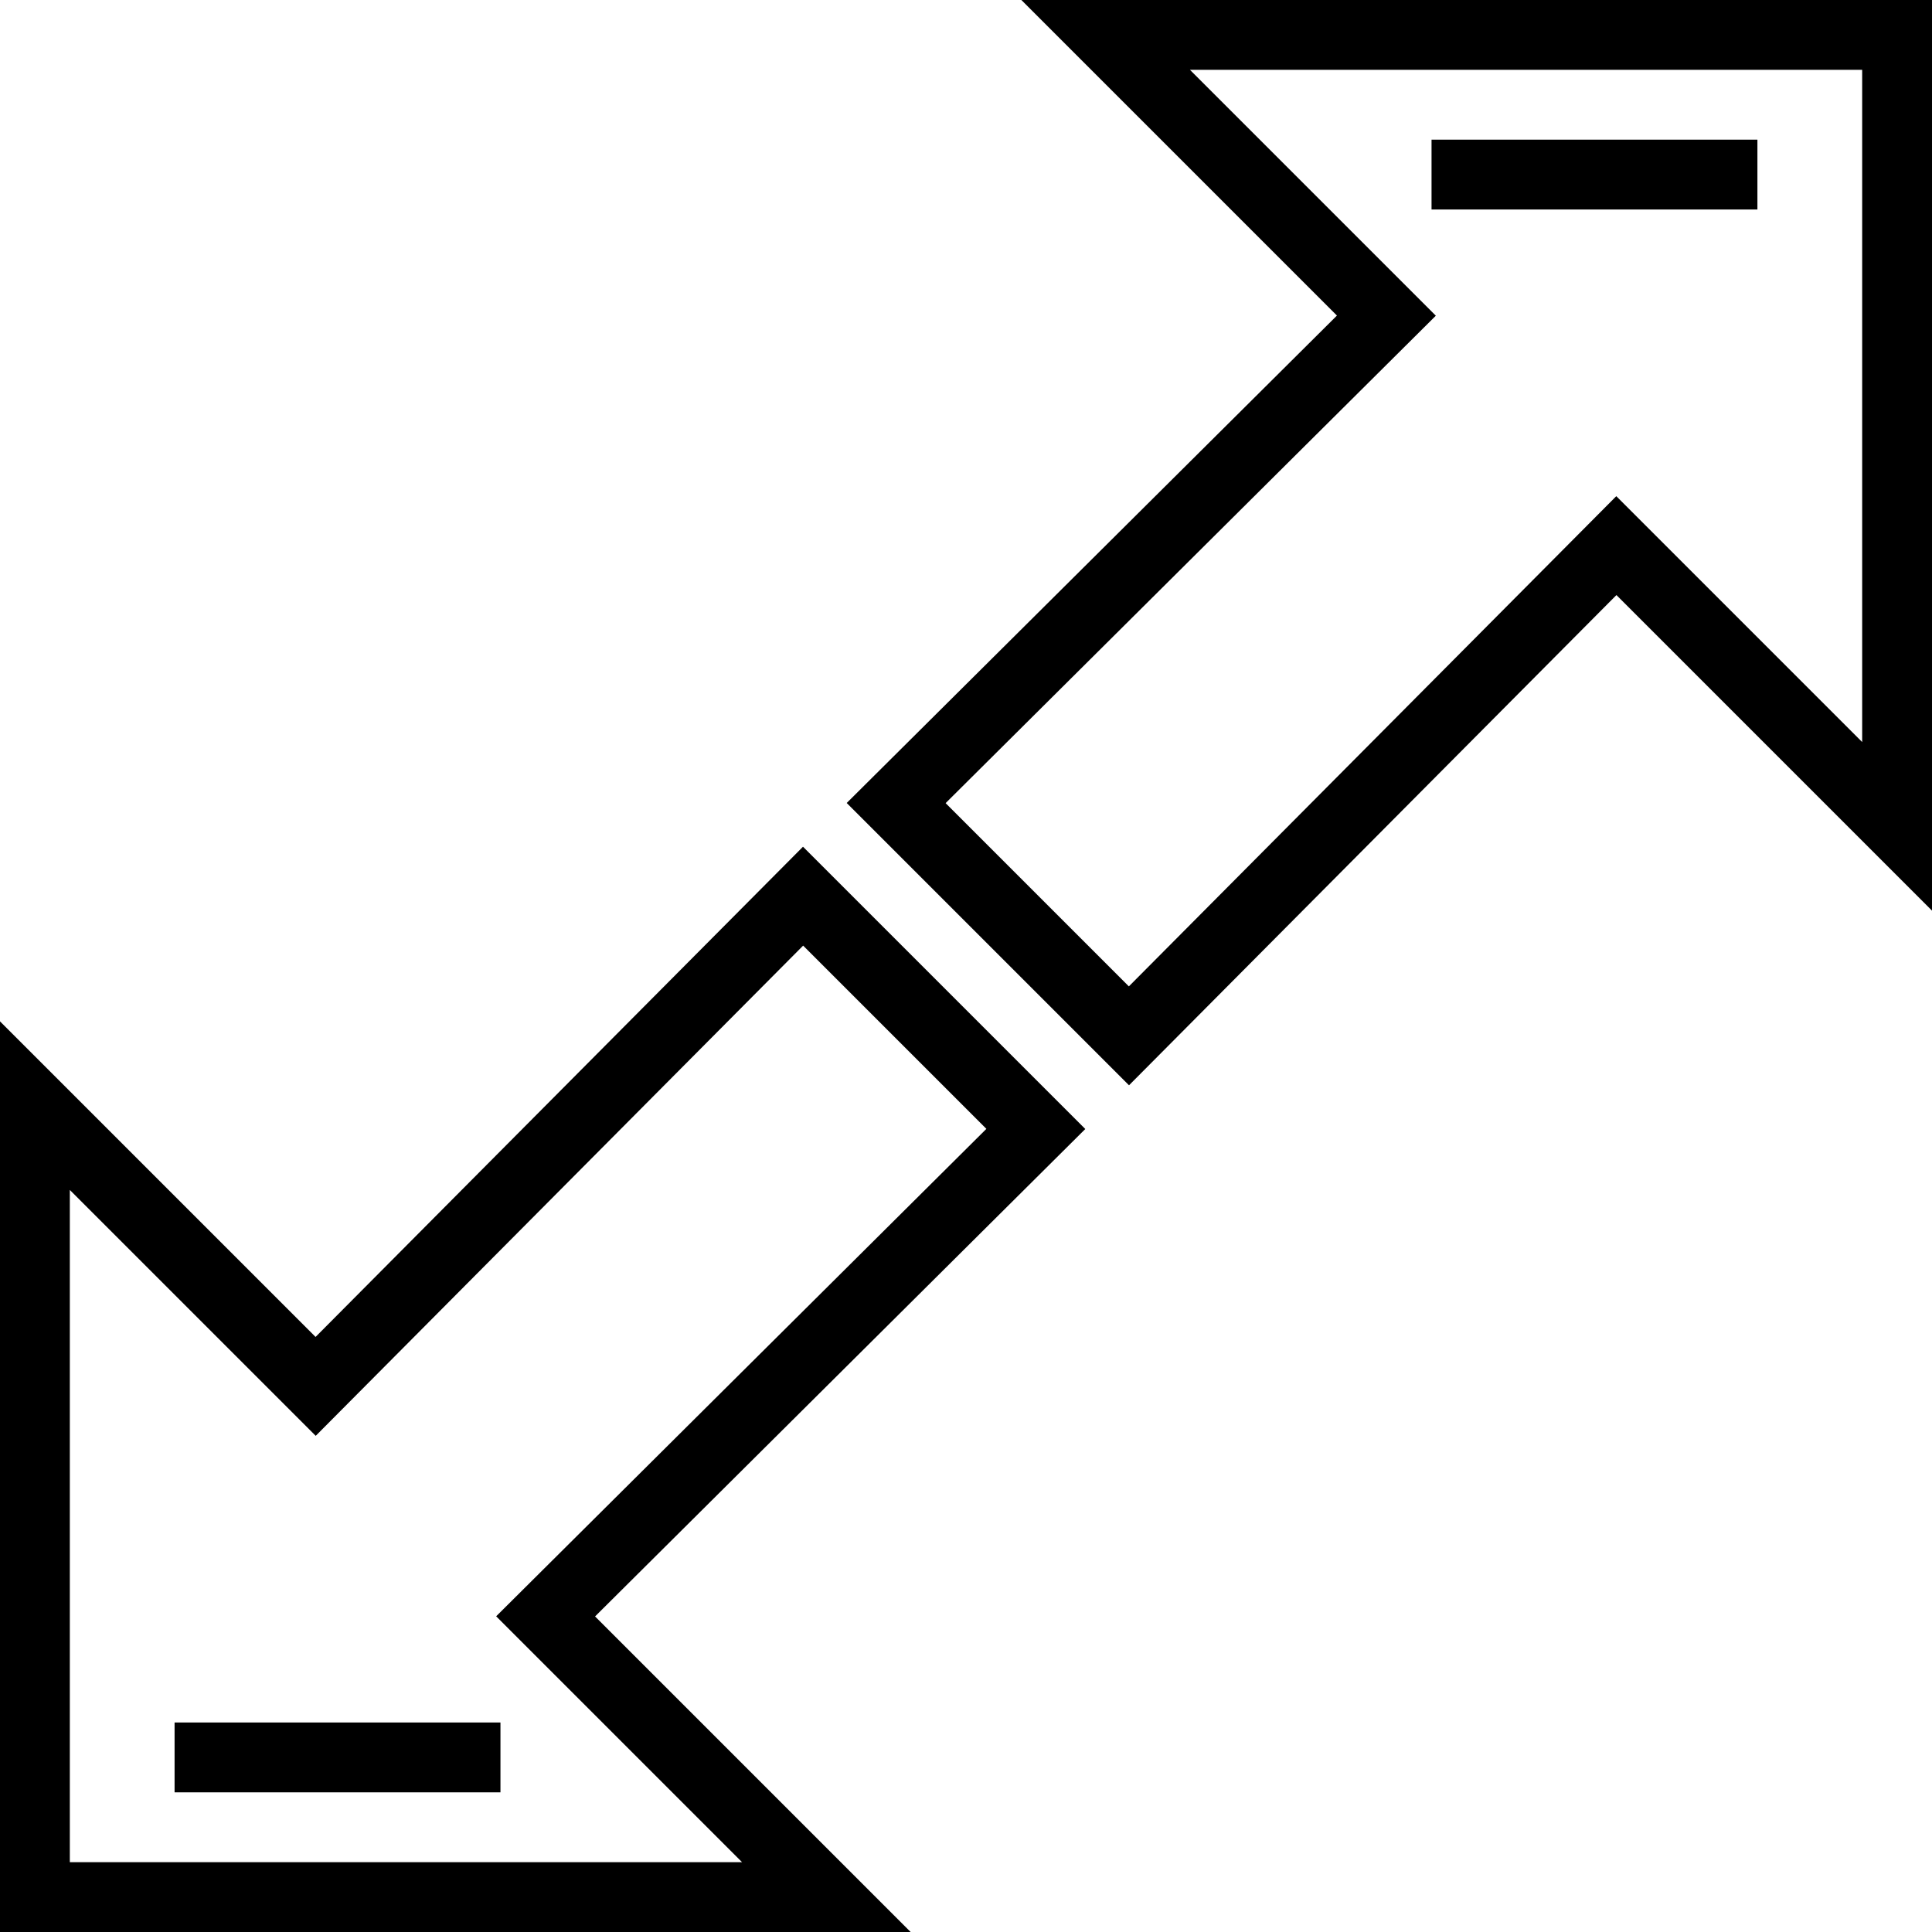
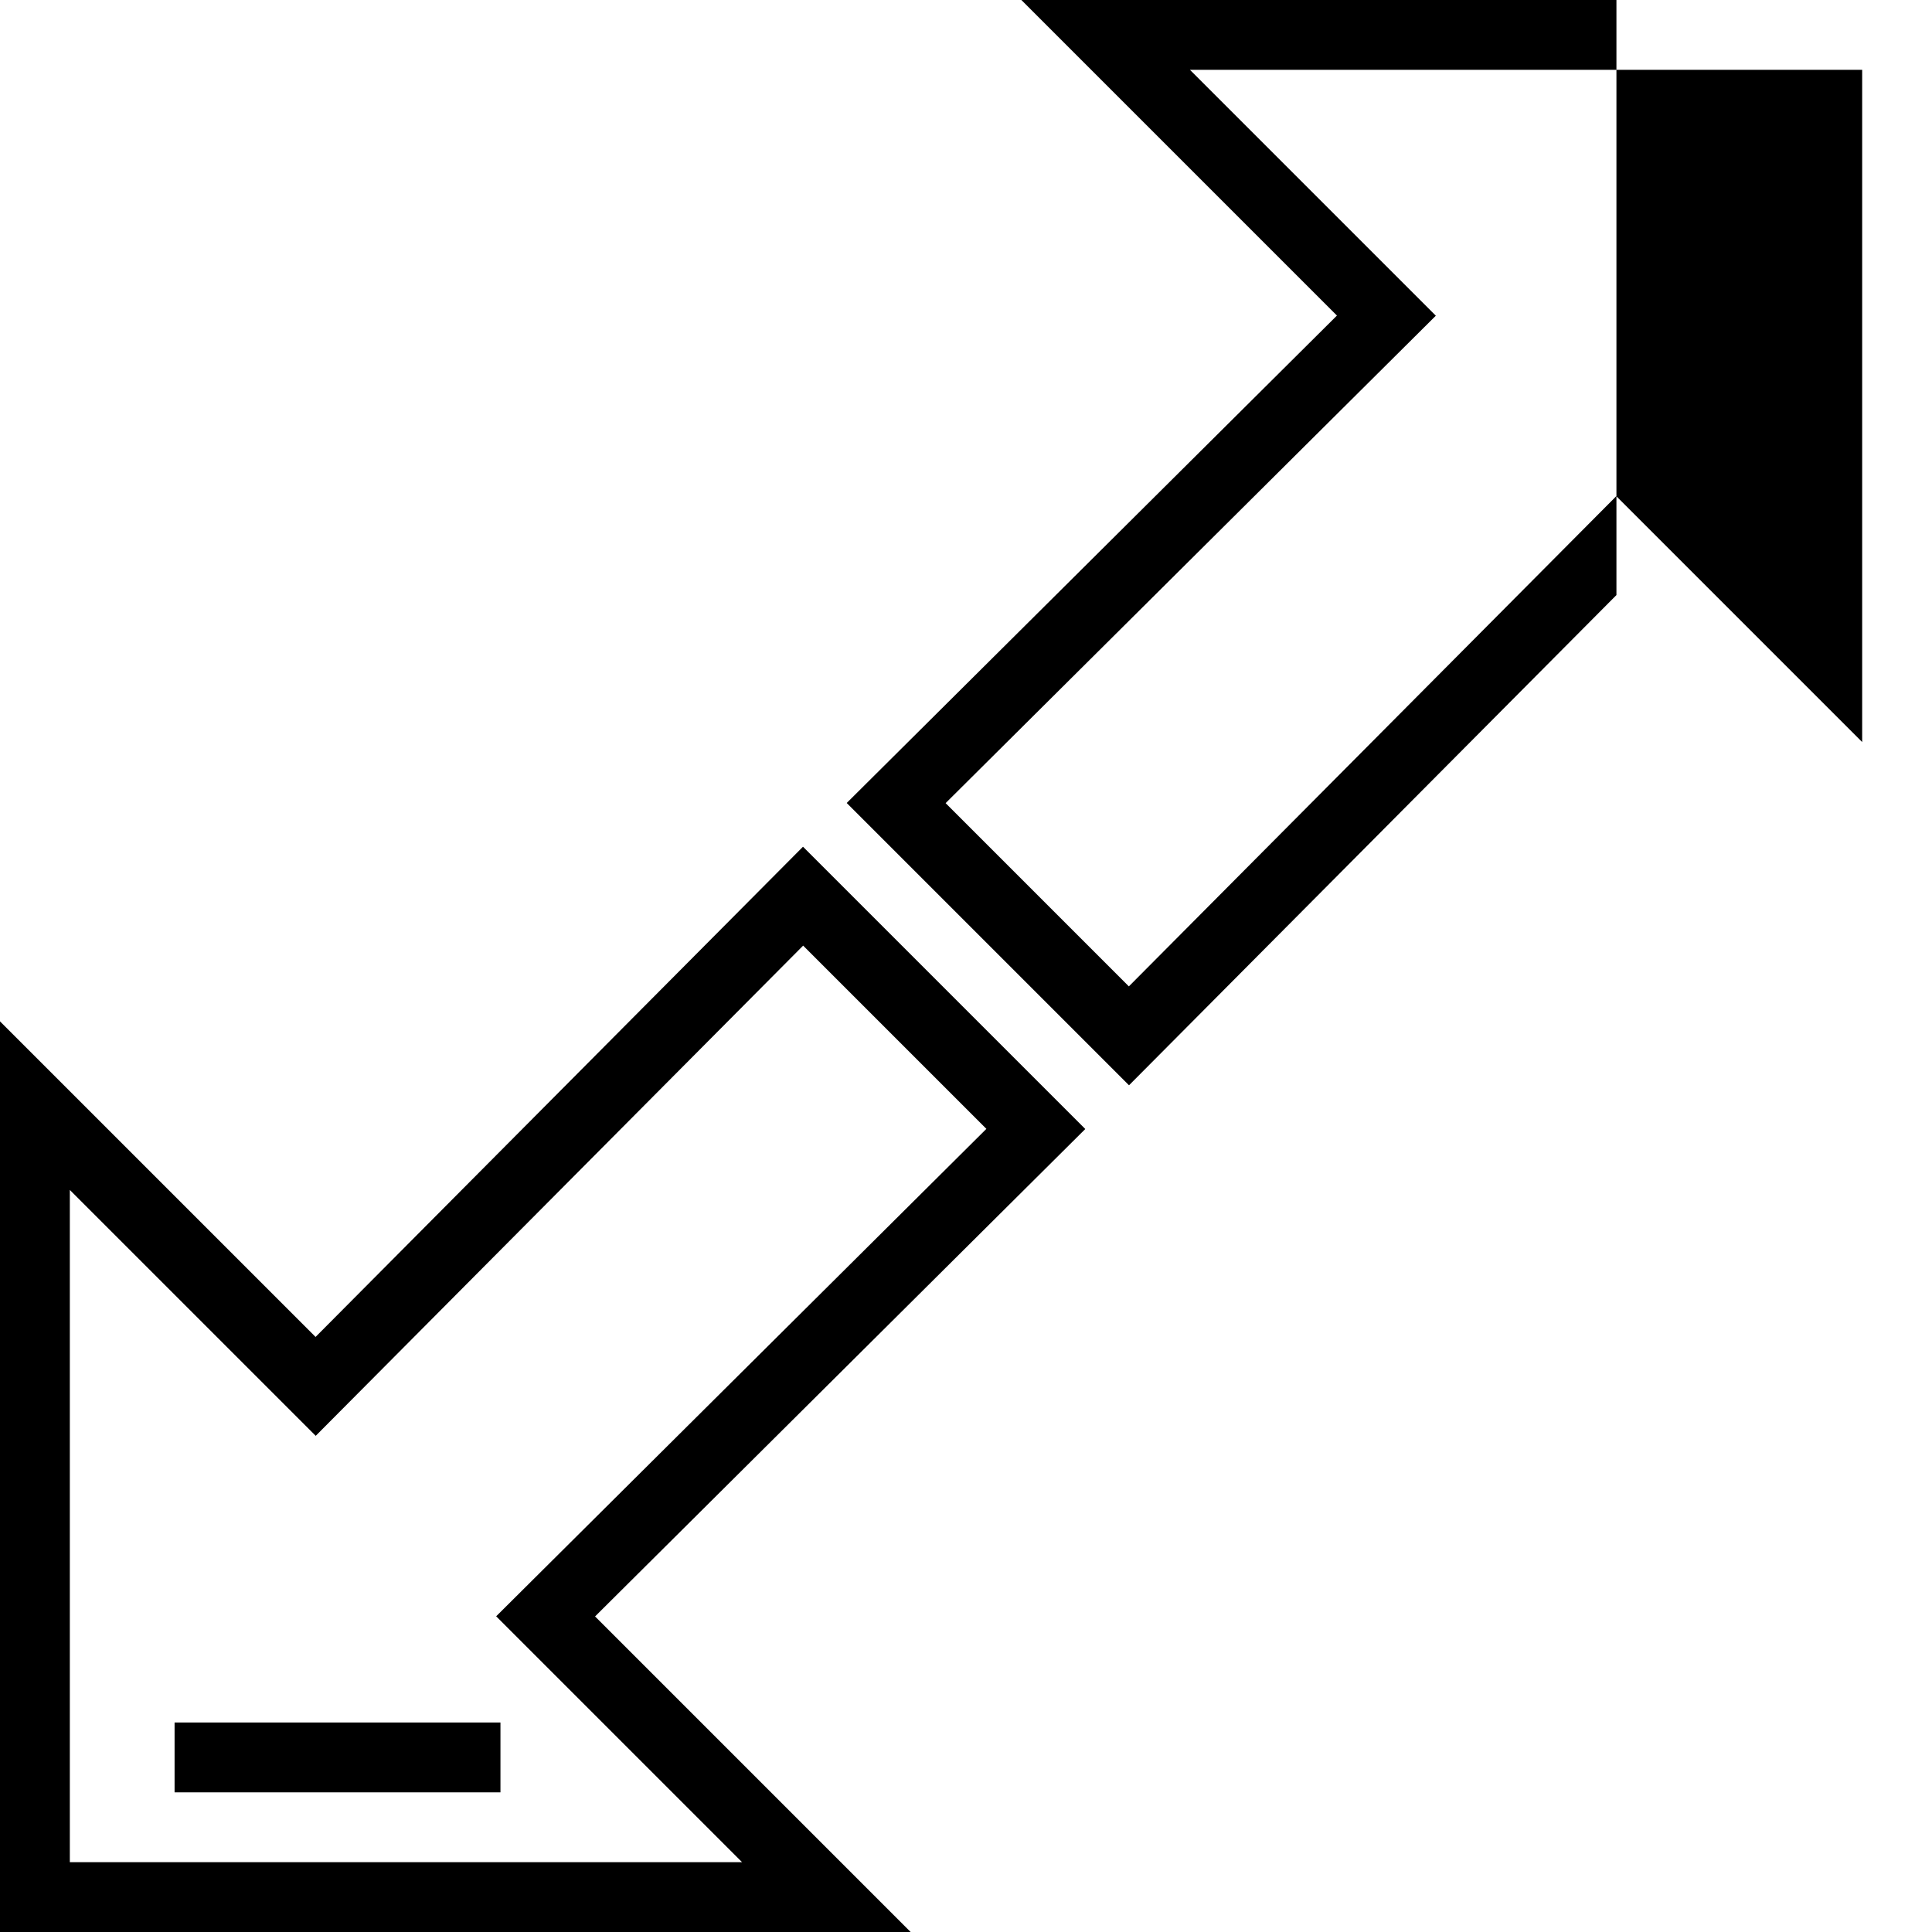
<svg xmlns="http://www.w3.org/2000/svg" fill="#000000" version="1.1" id="Layer_1" viewBox="0 0 512 512" xml:space="preserve">
  <g>
    <g>
-       <path d="M270.674,0l83.628,83.629L224.389,212.801l74.811,74.81l129.172-129.914L512,241.326V0H270.674z M493.494,196.65    l-65.161-65.161L299.161,261.401l-48.562-48.564L380.51,83.666l-65.16-65.16h178.144V196.65z" />
+       <path d="M270.674,0l83.628,83.629L224.389,212.801l74.811,74.81l129.172-129.914V0H270.674z M493.494,196.65    l-65.161-65.161L299.161,261.401l-48.562-48.564L380.51,83.666l-65.16-65.16h178.144V196.65z" />
    </g>
  </g>
  <g>
    <g>
-       <rect x="379.373" y="37.012" width="86.361" height="18.506" />
-     </g>
+       </g>
  </g>
  <g>
    <g>
      <path d="M287.611,299.201l-74.811-74.81L83.628,354.303L0,270.674V512h241.326l-83.628-83.628L287.611,299.201z M196.65,493.494    H18.506V315.35l65.162,65.161L212.84,250.599l48.562,48.563L131.49,428.334L196.65,493.494z" />
    </g>
  </g>
  <g>
    <g>
      <rect x="46.265" y="456.482" width="86.361" height="18.506" />
    </g>
  </g>
</svg>